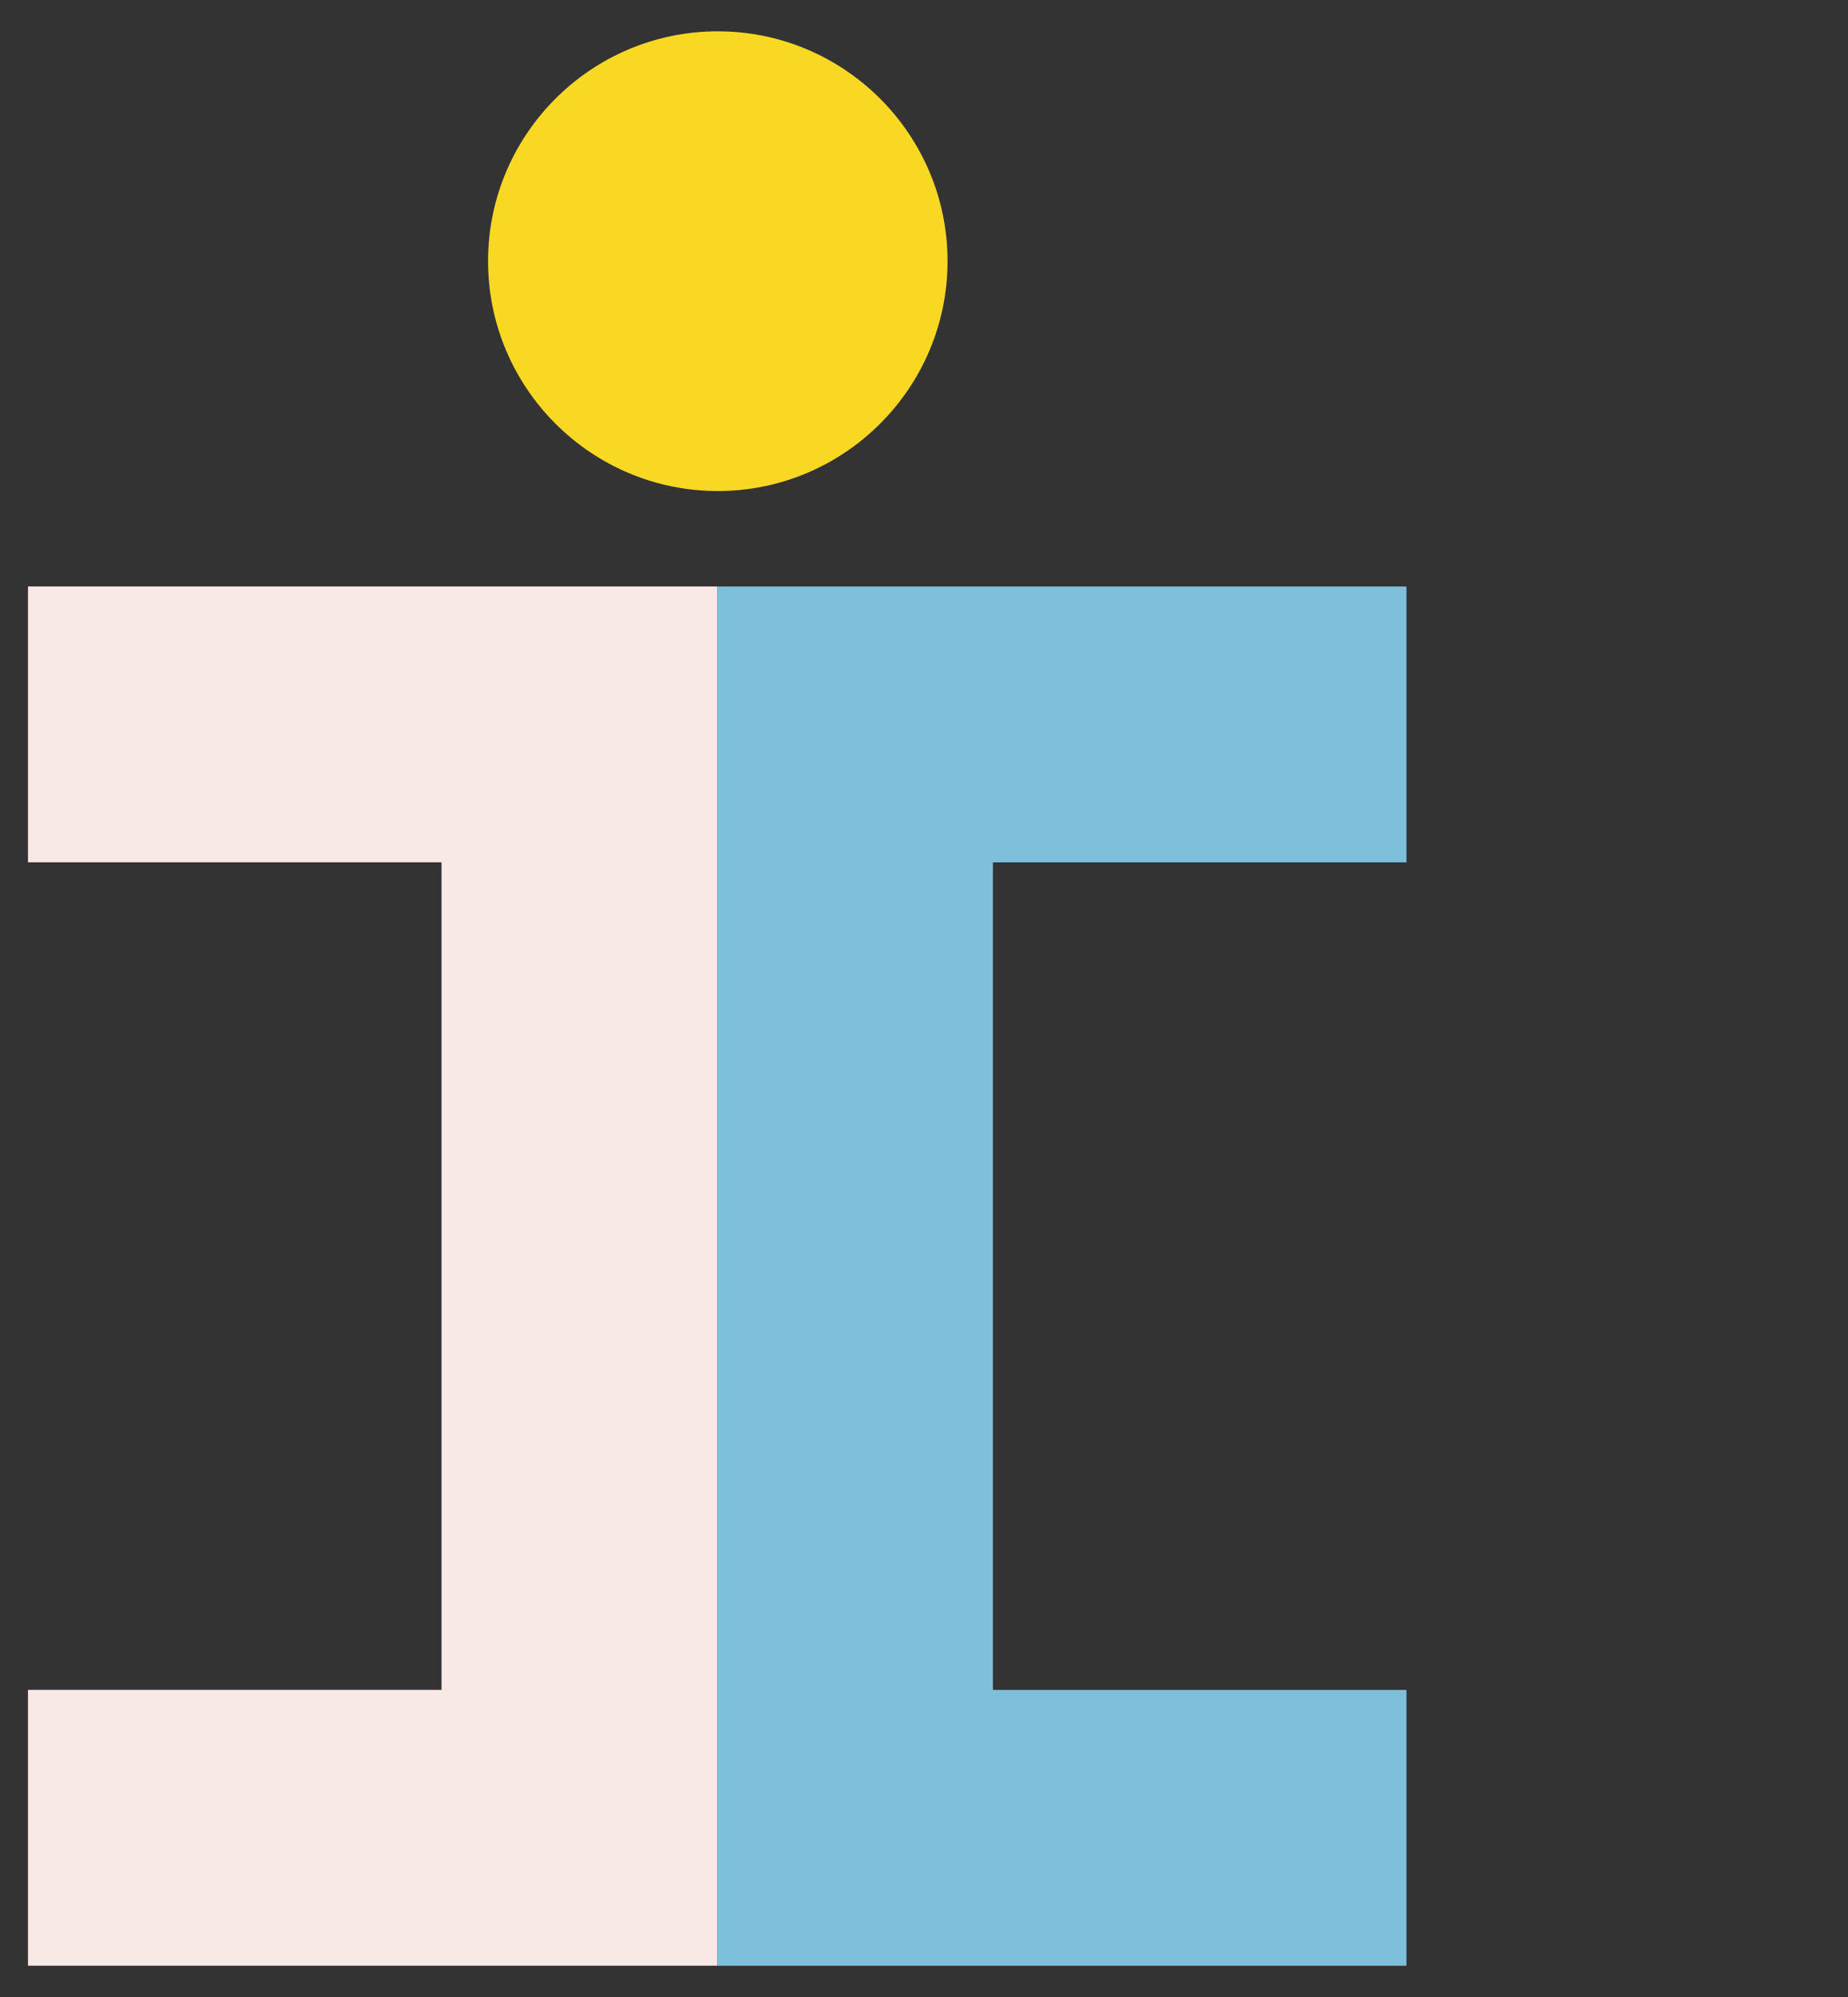
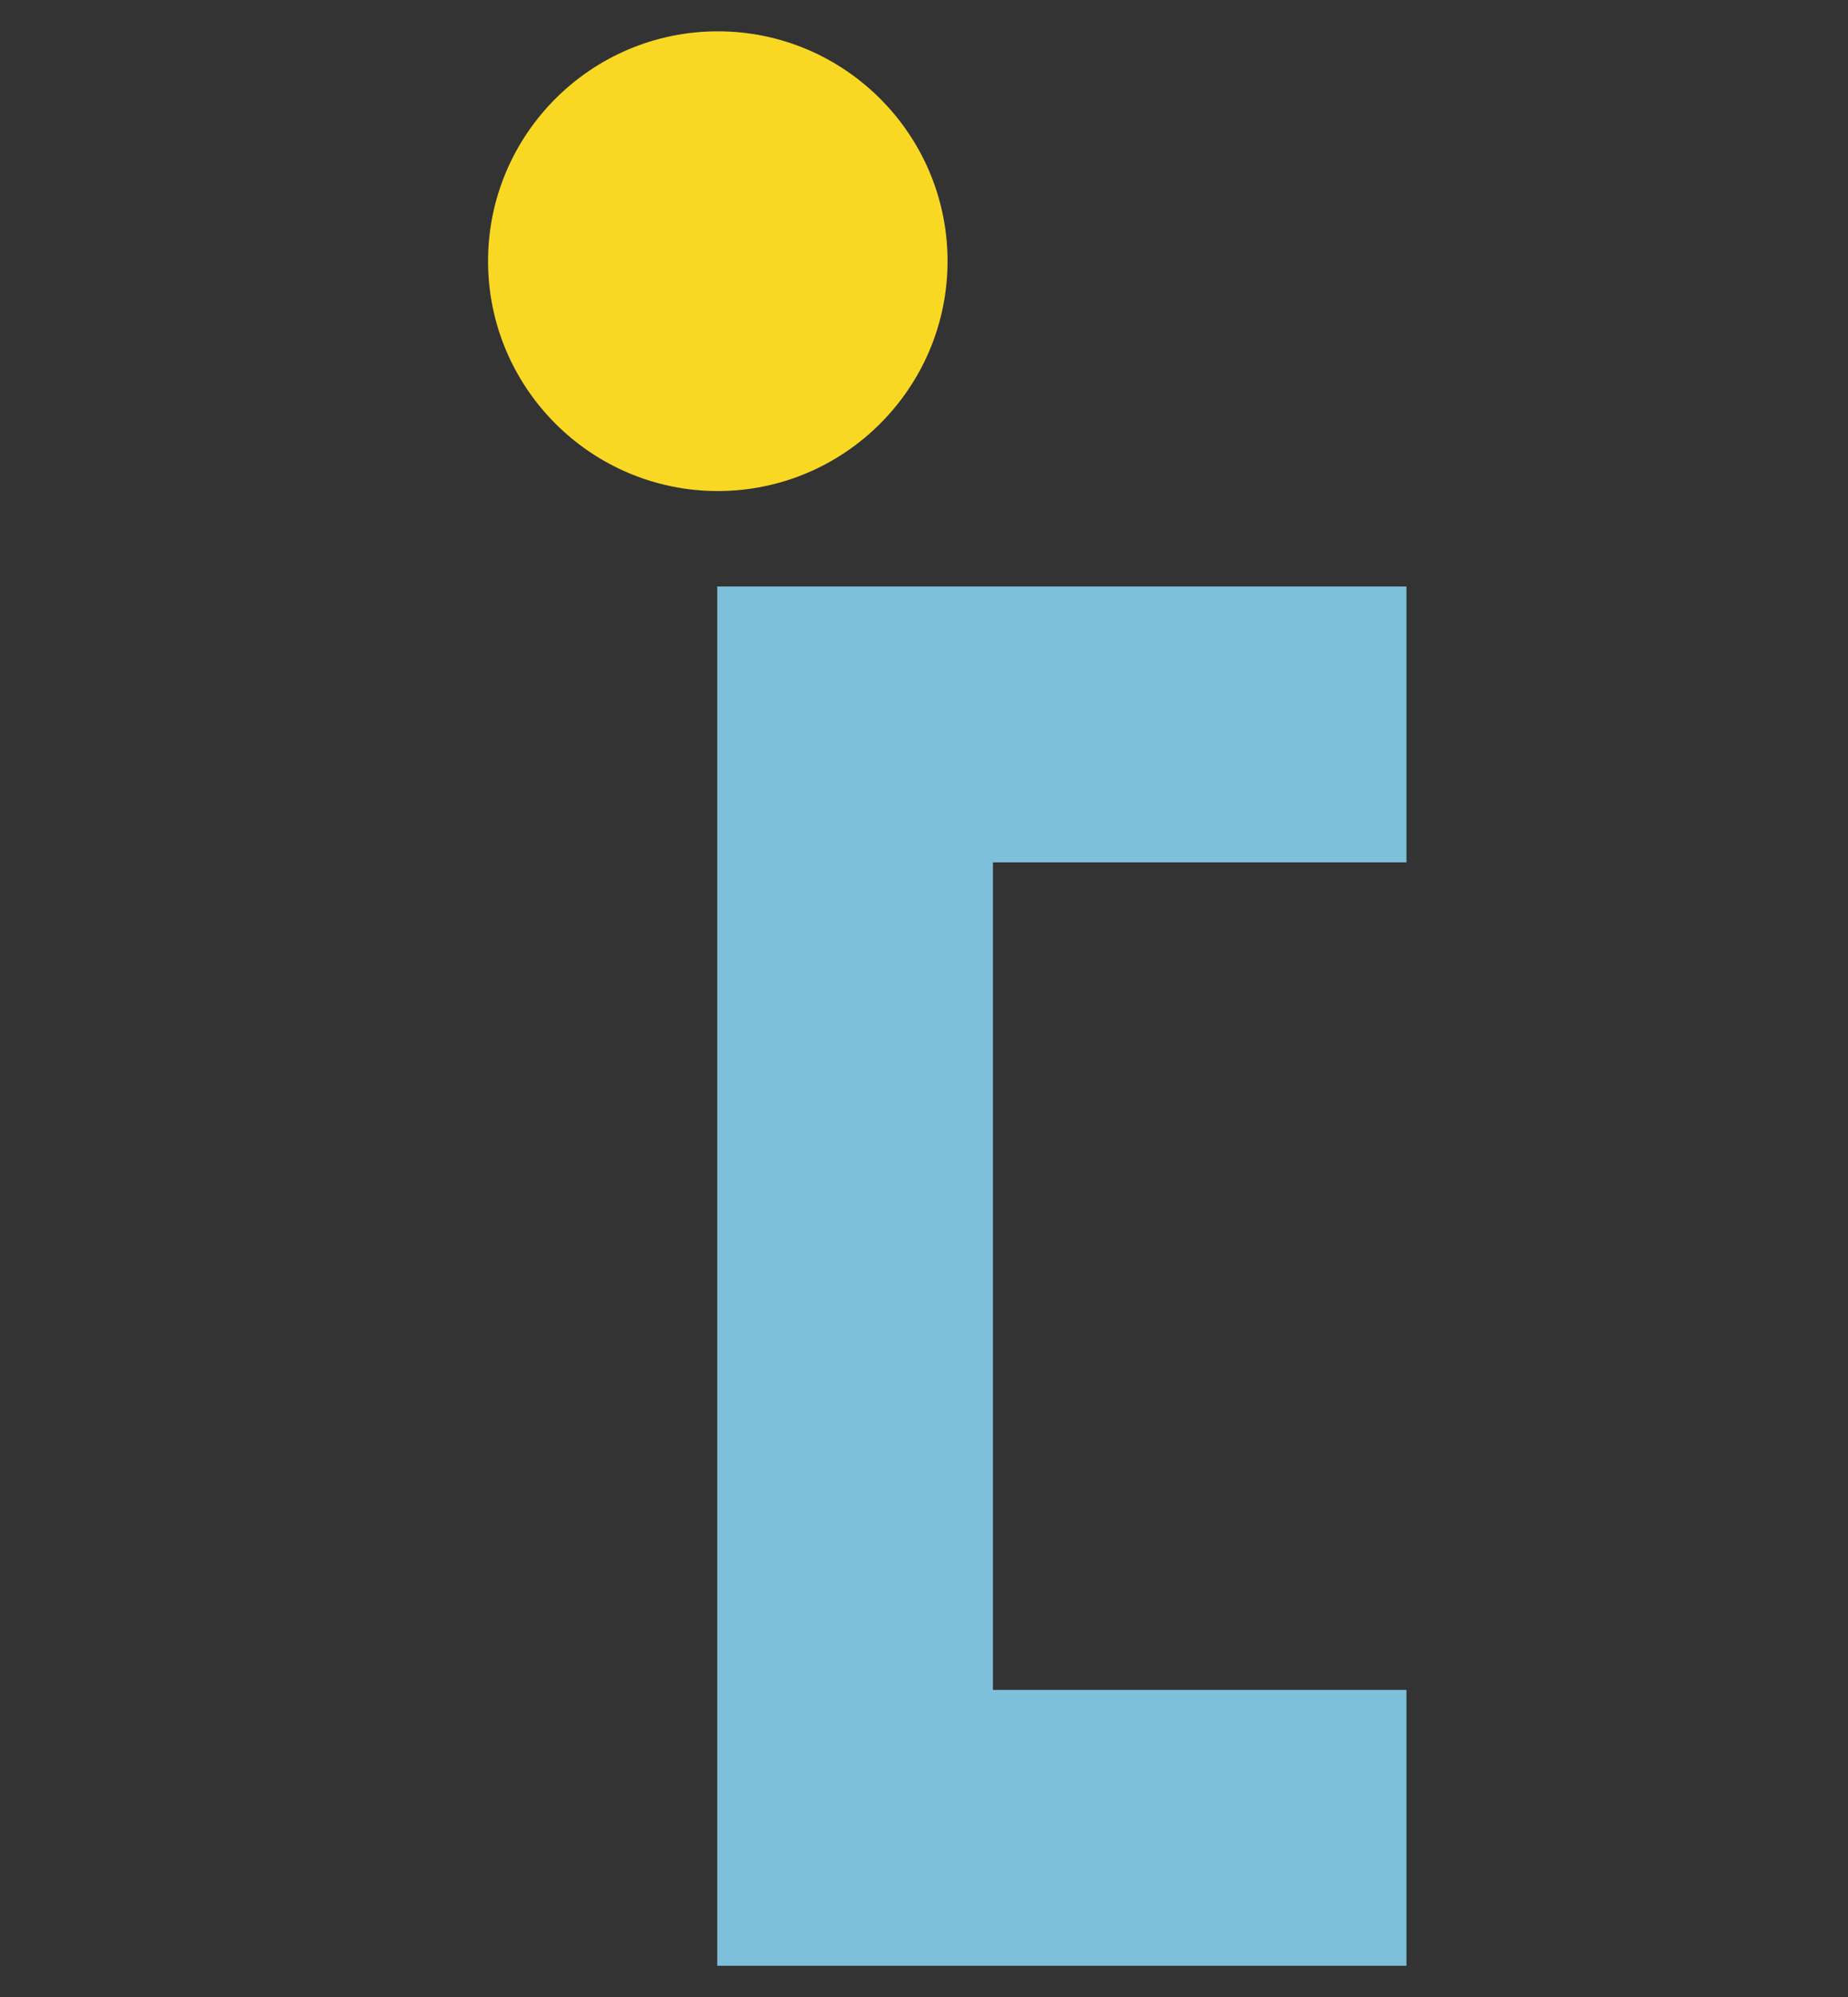
<svg xmlns="http://www.w3.org/2000/svg" width="50" height="54" viewBox="0 0 50 54" fill="none">
  <rect x="0" y="0" width="50" height="54" fill="#333333" stroke="none" />
  <path d="M26.865 45.696V23.319H38.054V15.859H19.406V53.155H38.054V45.696H26.865Z" fill="#7EBFDB" />
  <path d="M13.205 7.062C13.205 3.635 15.993 0.847 19.421 0.847C22.848 0.847 25.637 3.635 25.637 7.062C25.637 10.49 22.848 13.278 19.421 13.278C15.993 13.278 13.205 10.49 13.205 7.062Z" fill="#F9D824" />
-   <path d="M0.757 23.317H11.946V45.695H0.757V53.154H19.405V15.858H0.757V23.317Z" fill="#F8E9E7" />
</svg>